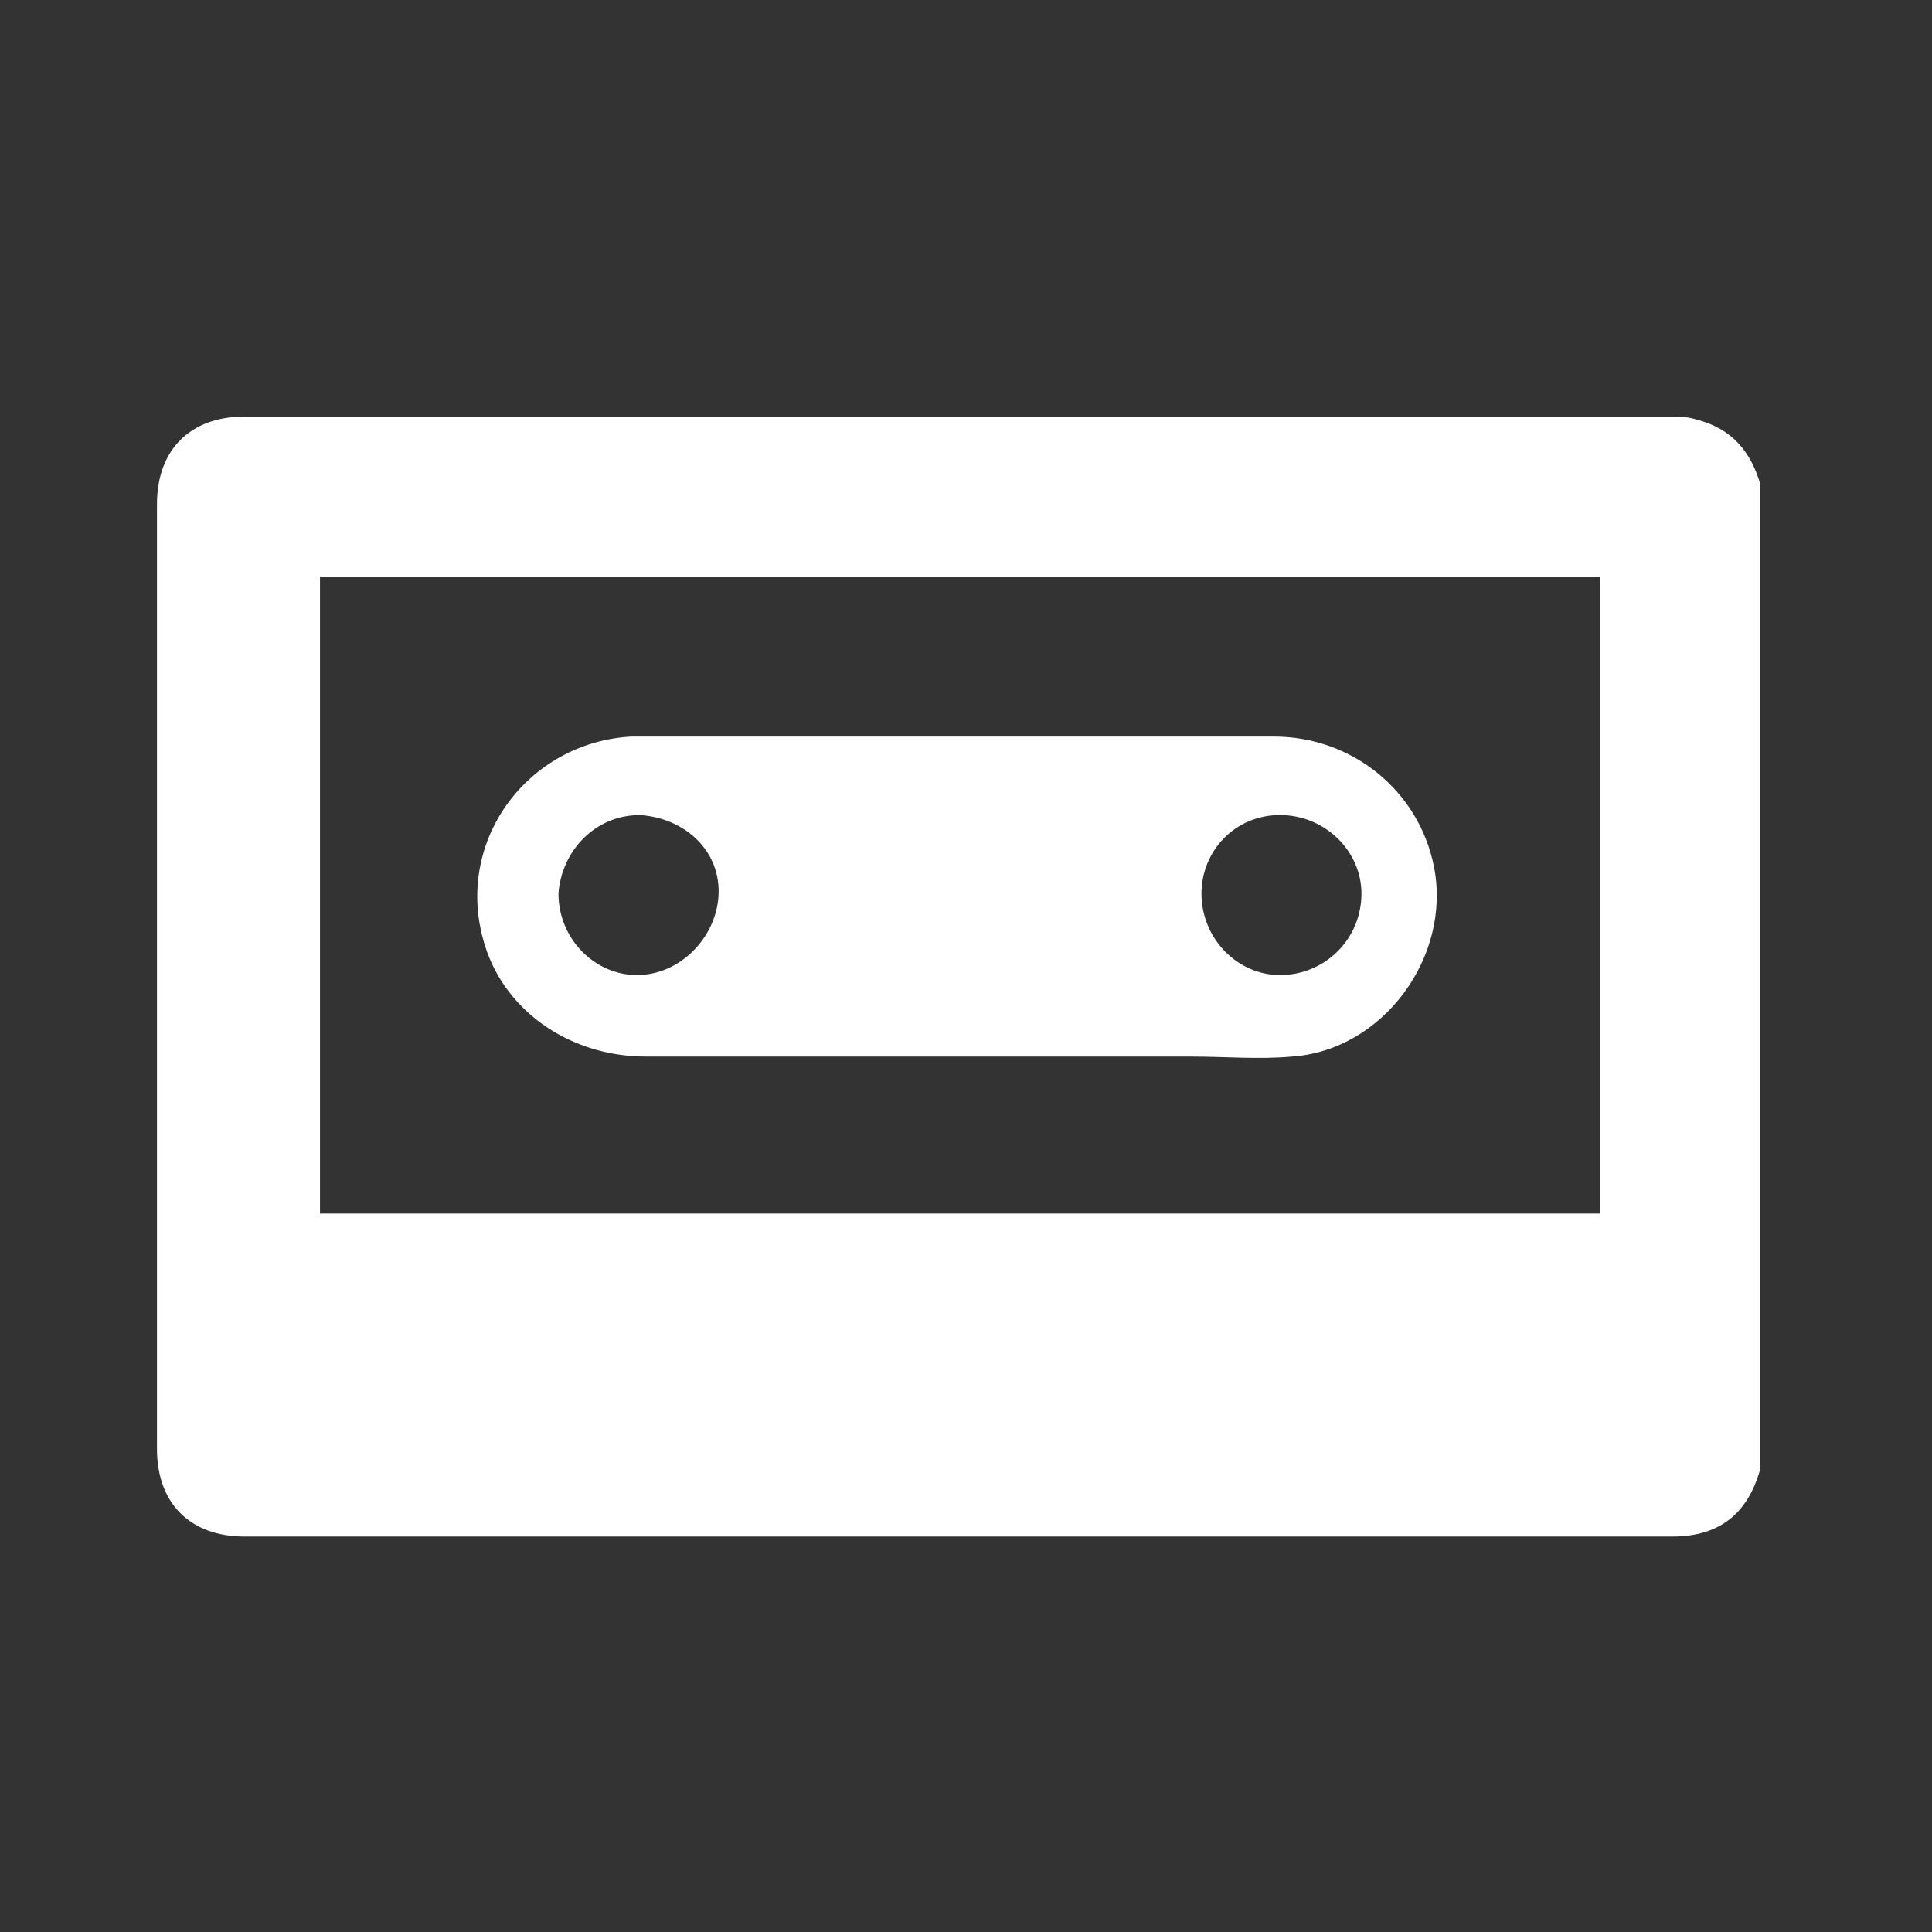
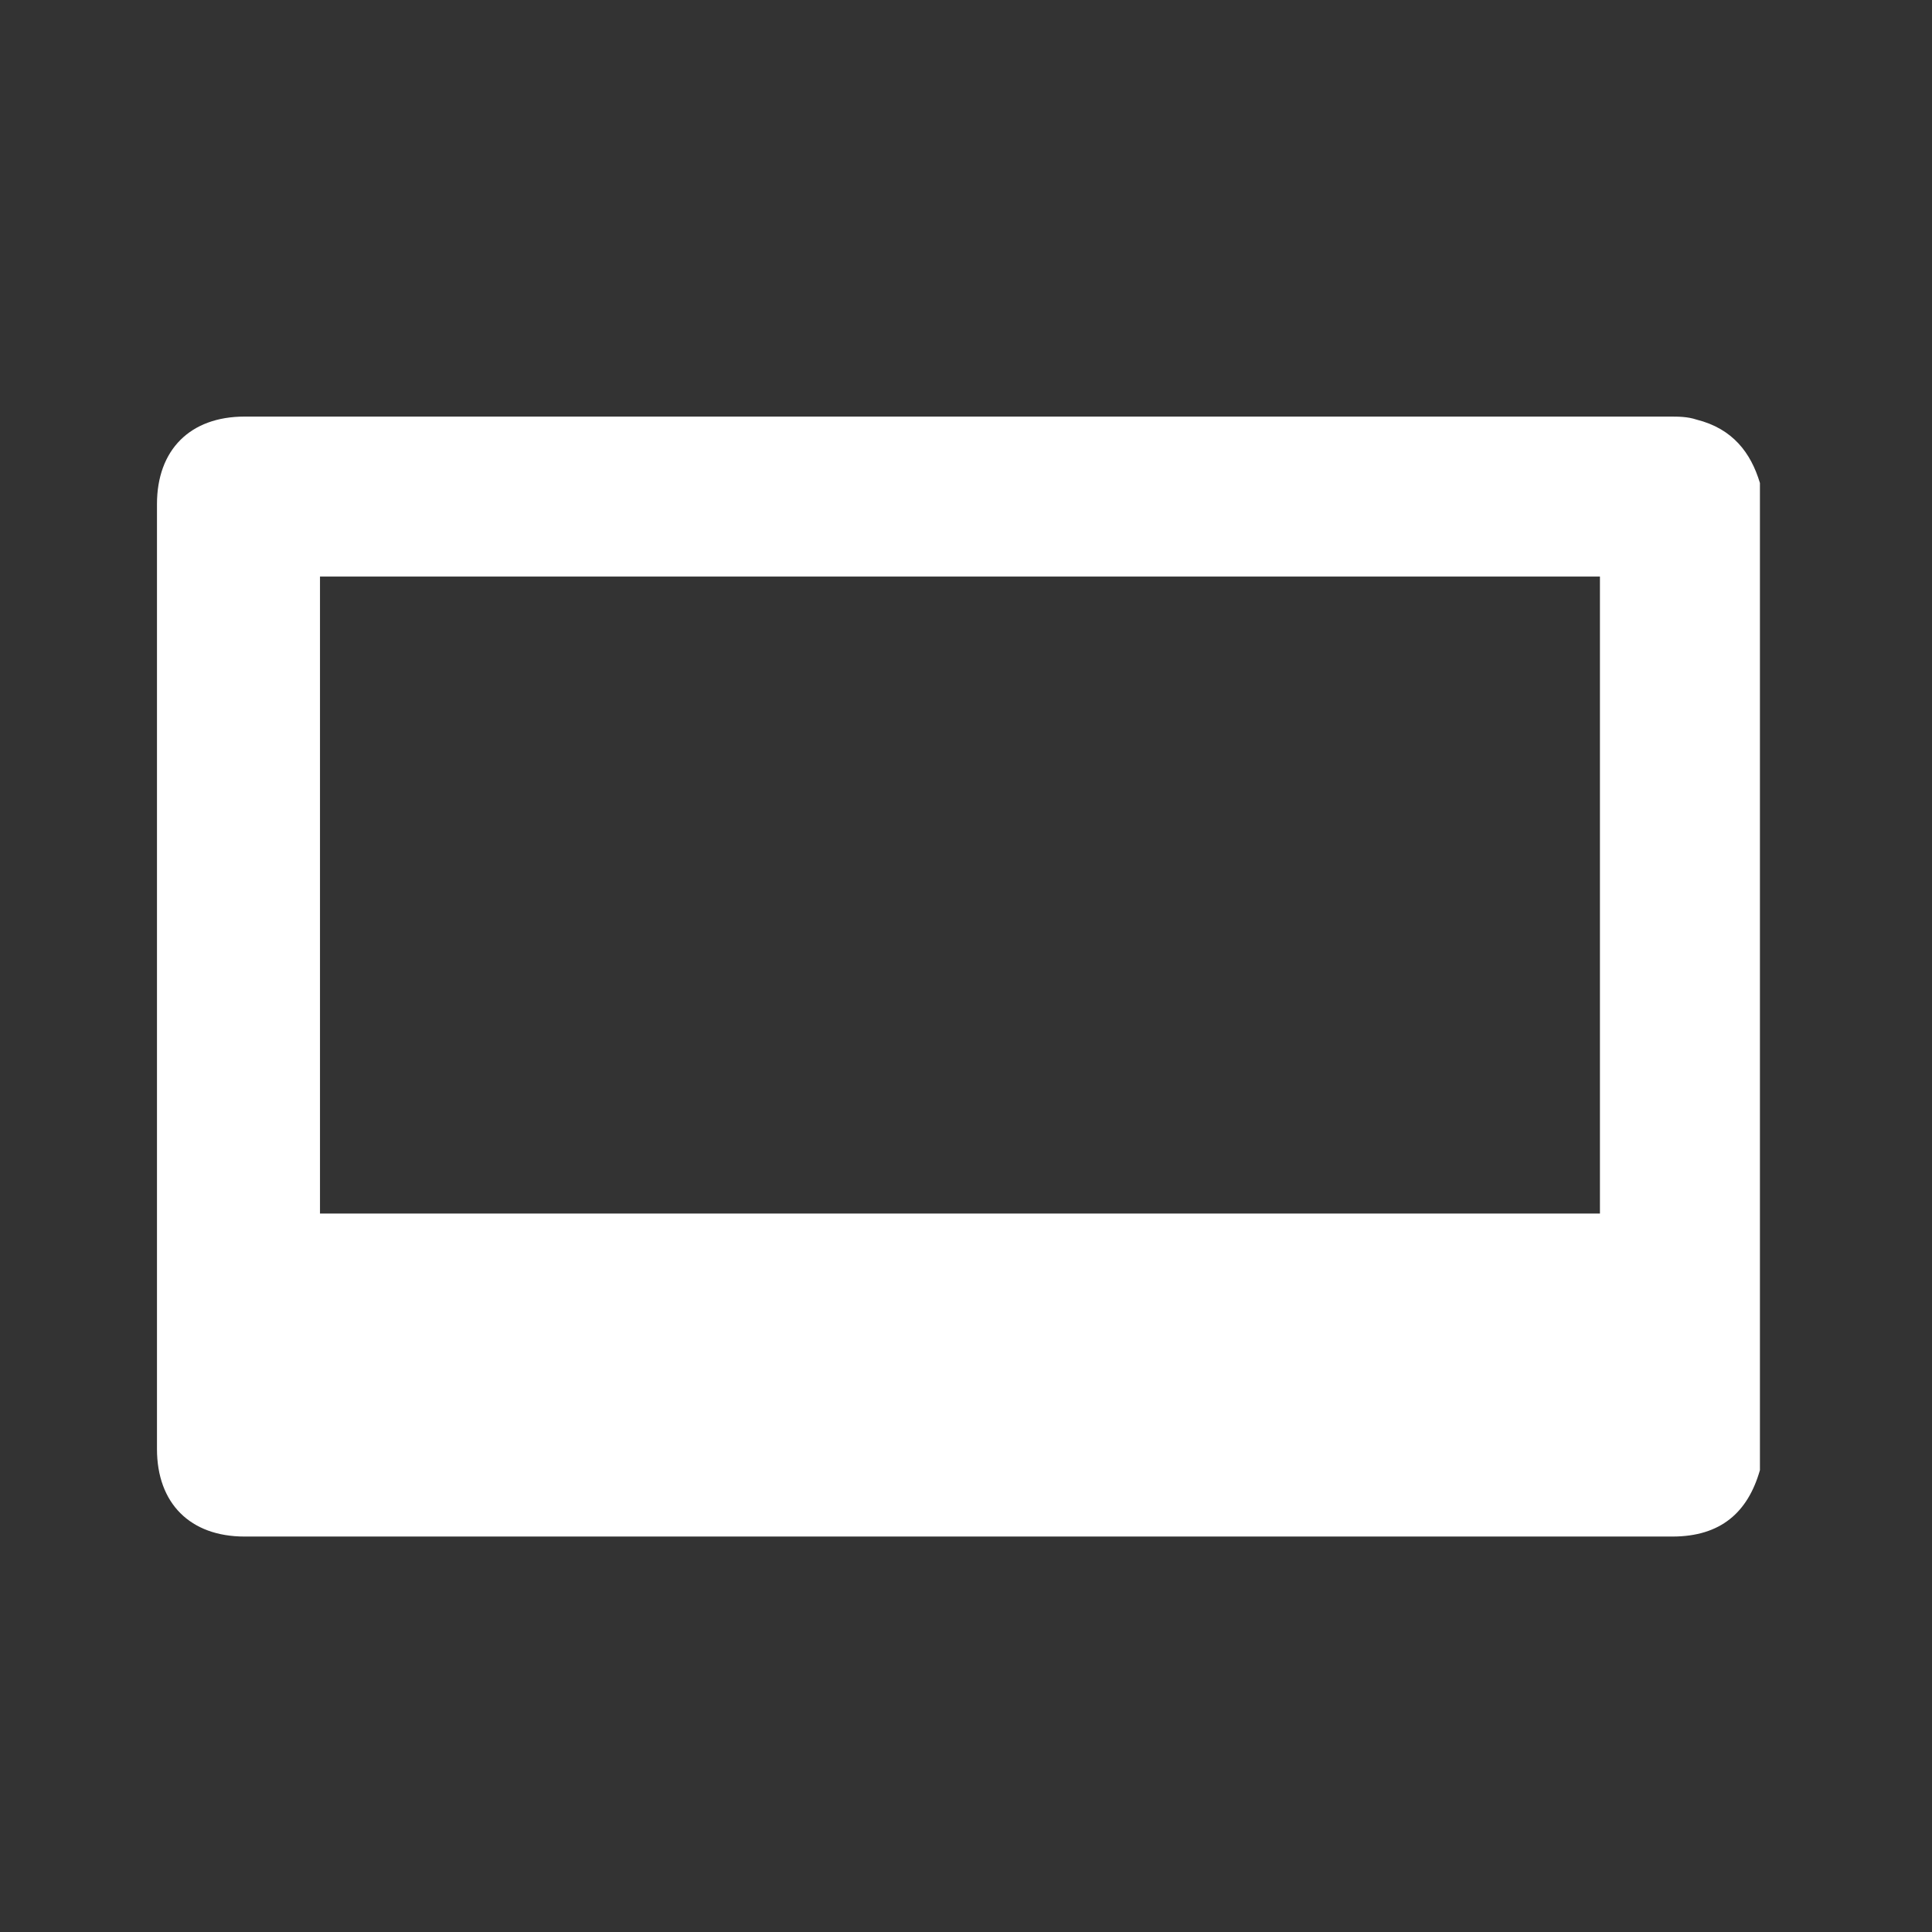
<svg xmlns="http://www.w3.org/2000/svg" version="1.1" id="Layer_1" x="0px" y="0px" viewBox="0 0 64 64" style="enable-background:new 0 0 64 64;" xml:space="preserve">
  <rect x="0" y="0" width="64" height="64" fill="#333333" stroke="none" />
  <style type="text/css">
	.st0{fill:#FFFFFF;}
</style>
  <g>
    <path class="st0" d="M58.3,16c0,10.9,0,21.8,0,32.7c-0.4,1.4-1.3,2.2-2.9,2.2c-15.8,0-31.5,0-47.3,0c-1.8,0-2.9-1.1-2.9-2.9   c0-10.4,0-20.9,0-31.3c0-1.8,1.1-2.9,2.9-2.9c15.7,0,31.4,0,47.2,0c0.3,0,0.6,0,0.9,0.1C57.4,14.2,58,15,58.3,16z M53,19.1   c-14.2,0-28.3,0-42.4,0c0,7.1,0,14.1,0,21.1c14.1,0,28.3,0,42.4,0C53,33.2,53,26.2,53,19.1z" />
-     <path class="st0" d="M31.8,35c-3.5,0-6.9,0-10.4,0c-2.6,0-4.8-1.6-5.4-3.9c-0.9-3.3,1.5-6.5,4.9-6.7c0.1,0,0.2,0,0.3,0   c7,0,14,0,21,0c2.6,0,4.8,1.8,5.3,4.3c0.6,3-1.7,6.1-4.7,6.3c-1.1,0.1-2.2,0-3.4,0C37,35,34.4,35,31.8,35z M21.2,27   c-1.5,0-2.6,1.2-2.7,2.6c0,1.5,1.2,2.7,2.6,2.7c1.4,0,2.6-1.2,2.7-2.6C23.9,28.2,22.7,27.1,21.2,27z M42.4,27   c-1.5,0-2.6,1.2-2.6,2.6c0,1.5,1.2,2.7,2.6,2.7c1.5,0,2.7-1.2,2.7-2.7C45.1,28.2,43.9,27,42.4,27z" />
  </g>
</svg>